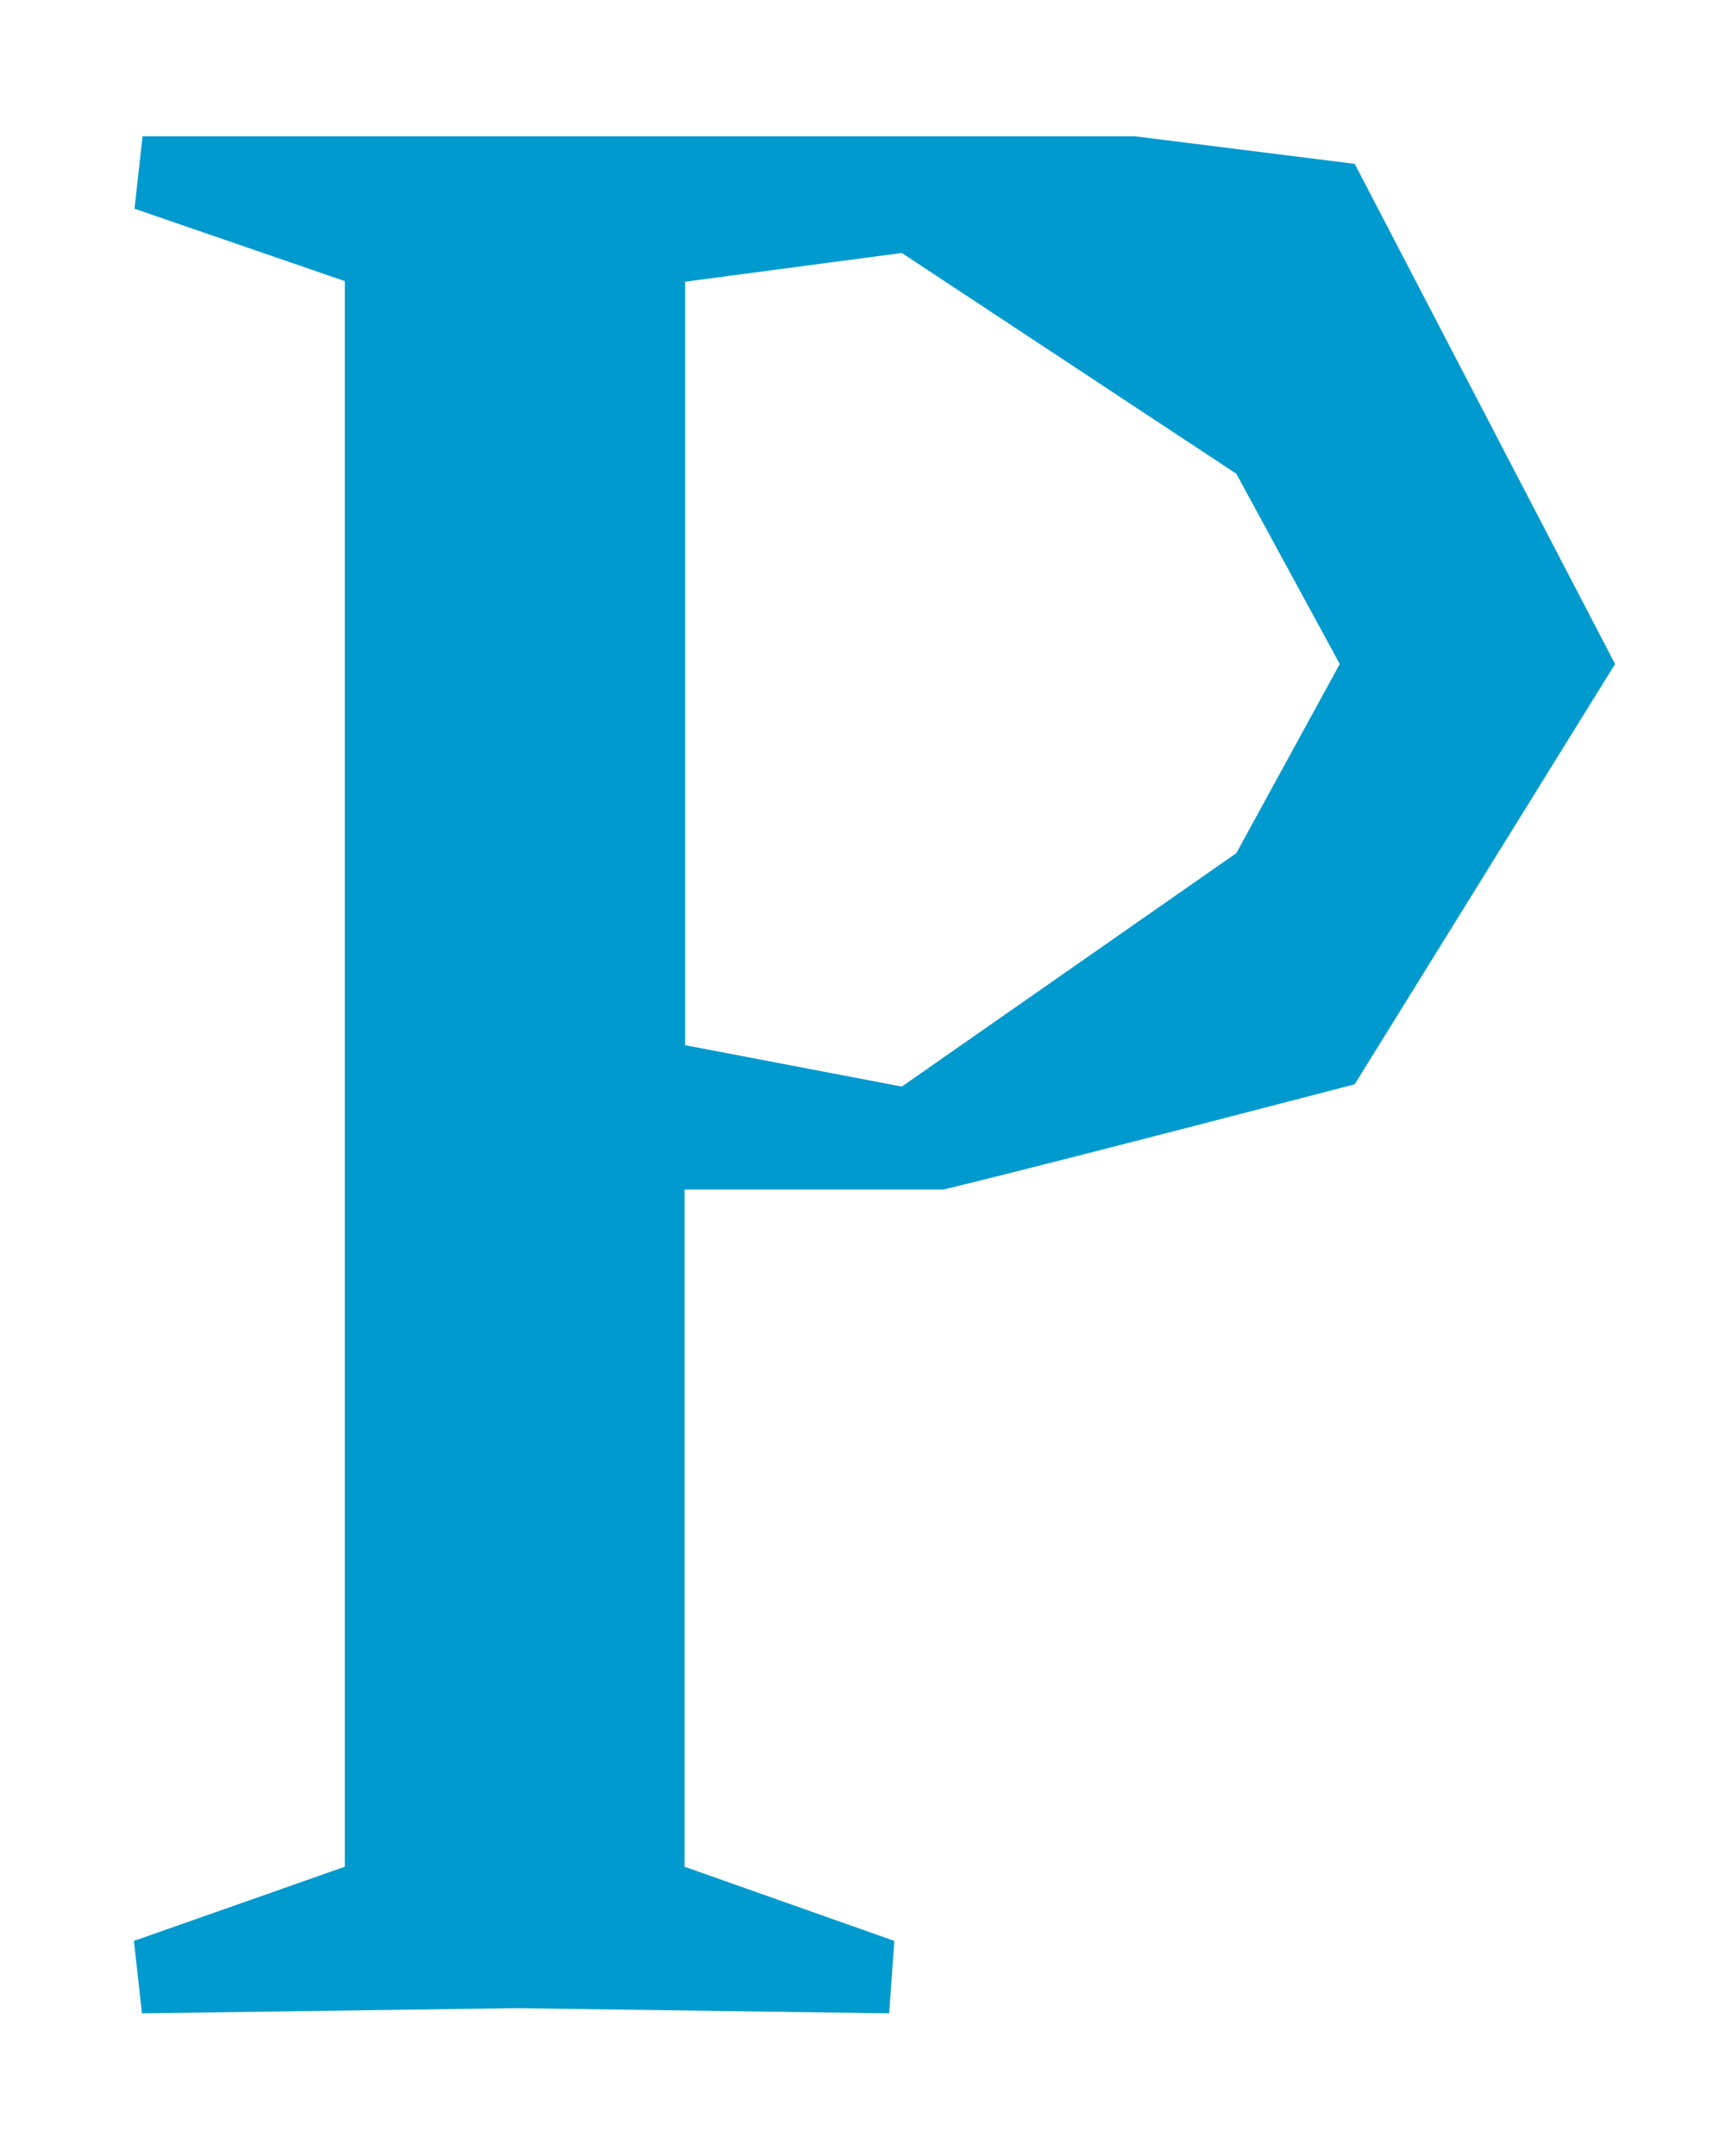
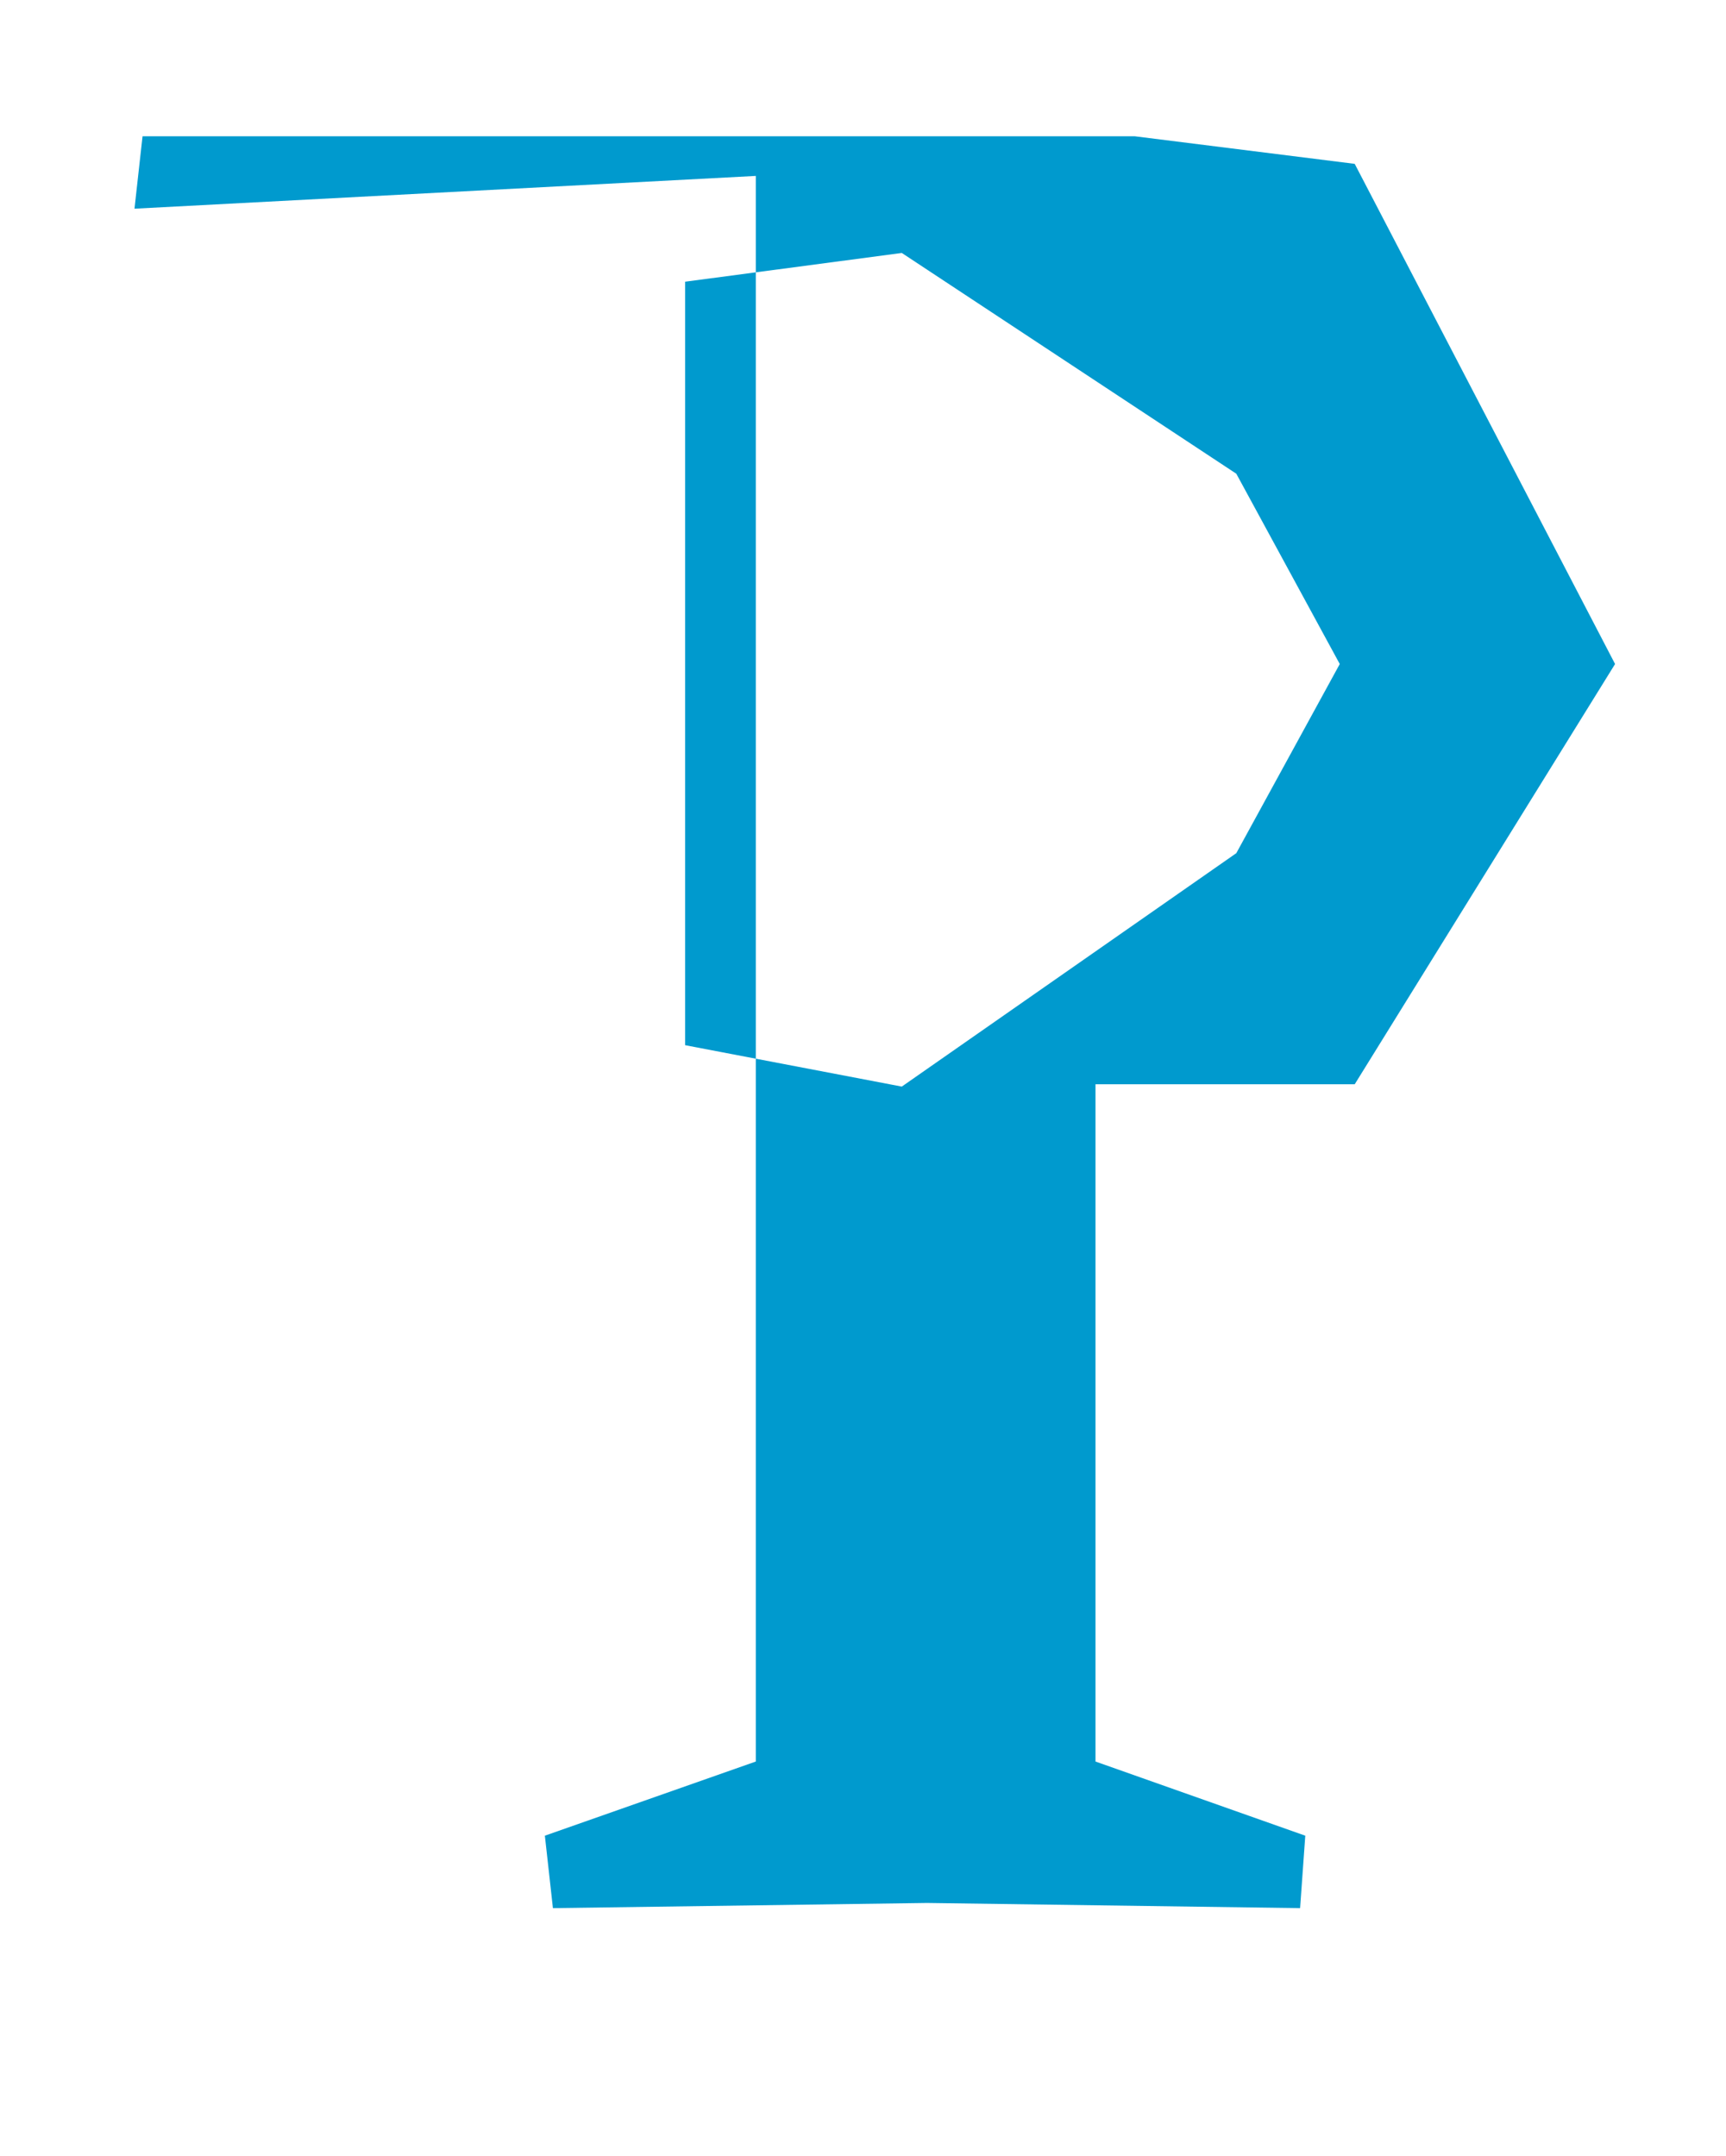
<svg xmlns="http://www.w3.org/2000/svg" version="1.1" x="0px" y="0px" viewBox="0 0 300.3 375" style="enable-background:new 0 0 300.3 375;" xml:space="preserve">
  <style type="text/css">
	.st0{fill:#1D1D1B;}
	.st1{fill:#009ACE;}
</style>
  <g id="Ebene_2">
-     <path id="XMLID_127_" class="st1" d="M197.4,23.7l38.3,4.8l45.3,87l-45.3,73.1c0,0-51.7,13.5-71.5,18.3l-45.1,0l0,117.8l36.5,12.9   l-0.9,12.6l-64.9-0.9l-65.1,0.9l-1.4-12.6l36.7-12.9l0-275.8L23.4,36.3l1.4-12.6L197.4,23.7z M119.2,181.8l37.7,7.2l58.2-40.6   l18-32.9l-18-33.1L156.9,44l-37.7,5L119.2,181.8z" />
+     <path id="XMLID_127_" class="st1" d="M197.4,23.7l38.3,4.8l45.3,87l-45.3,73.1l-45.1,0l0,117.8l36.5,12.9   l-0.9,12.6l-64.9-0.9l-65.1,0.9l-1.4-12.6l36.7-12.9l0-275.8L23.4,36.3l1.4-12.6L197.4,23.7z M119.2,181.8l37.7,7.2l58.2-40.6   l18-32.9l-18-33.1L156.9,44l-37.7,5L119.2,181.8z" />
  </g>
  <g id="Ebene_1">
</g>
</svg>